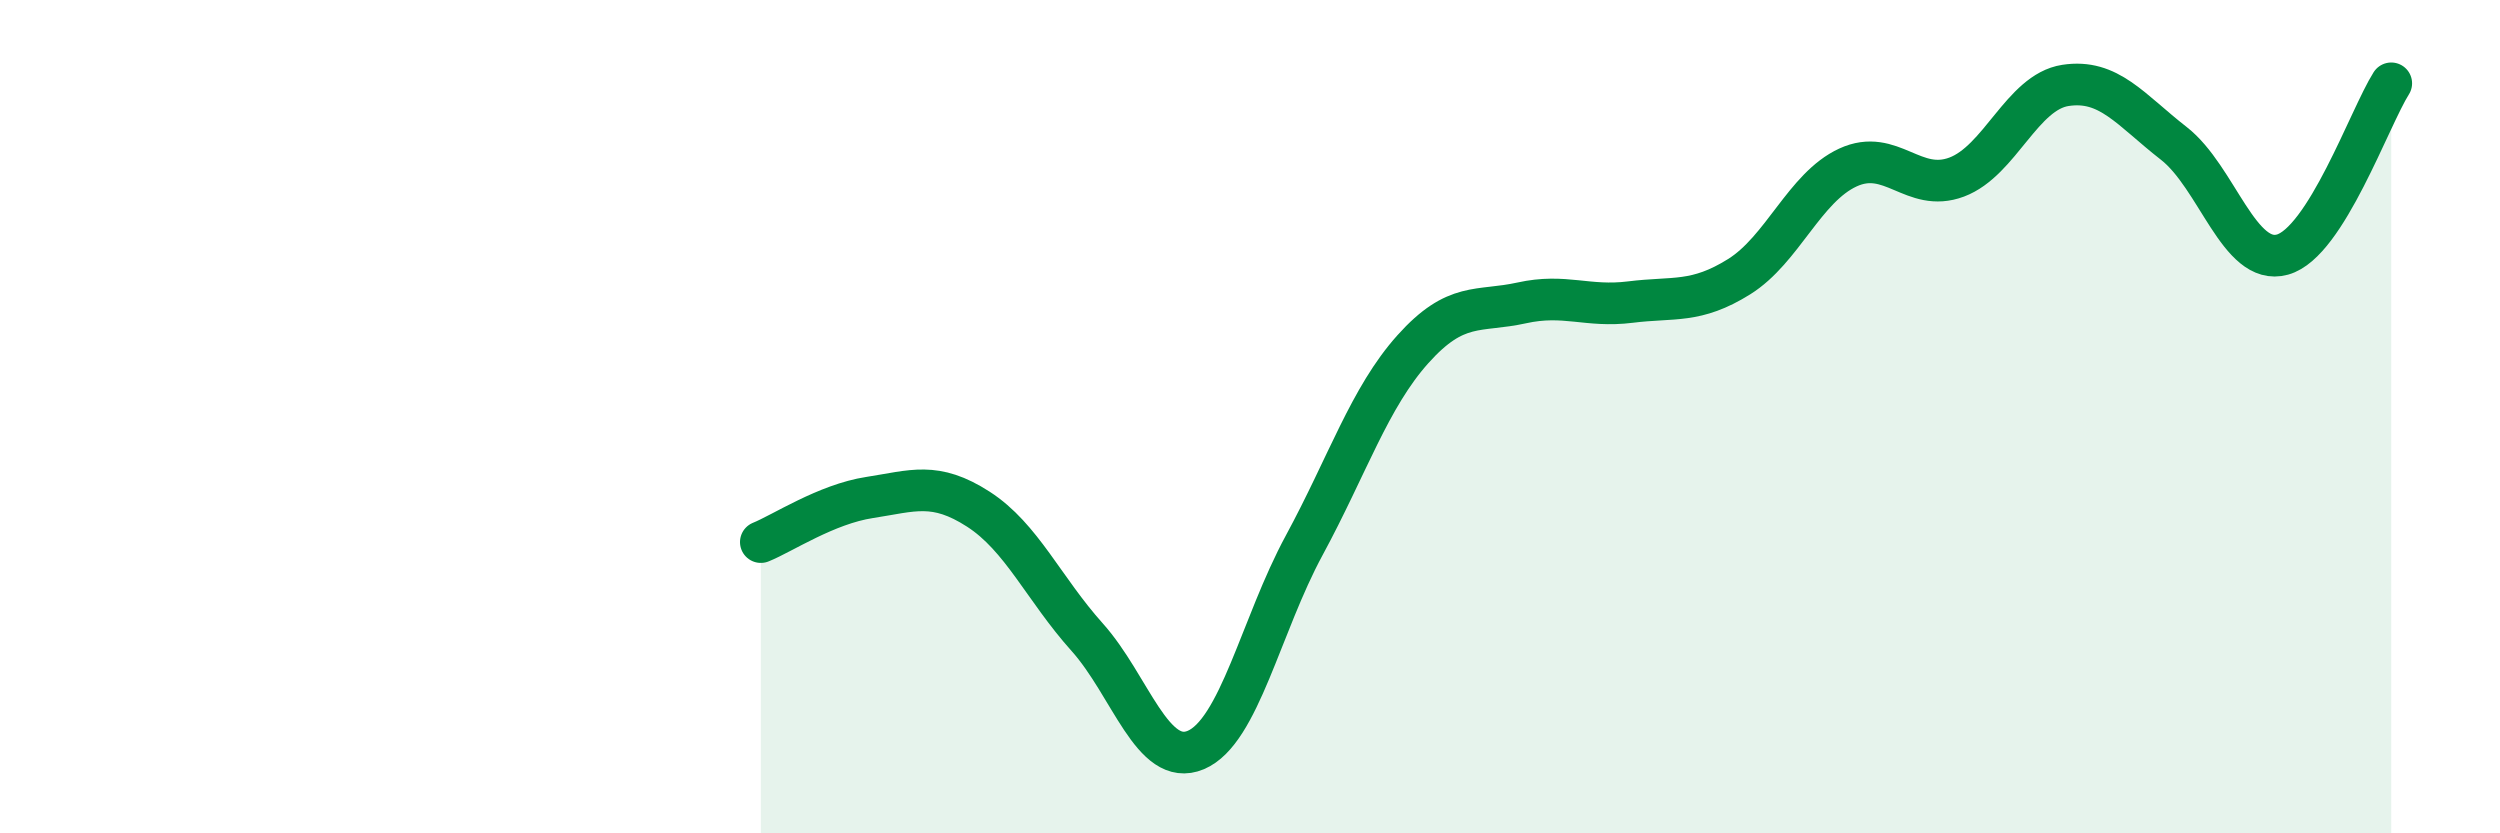
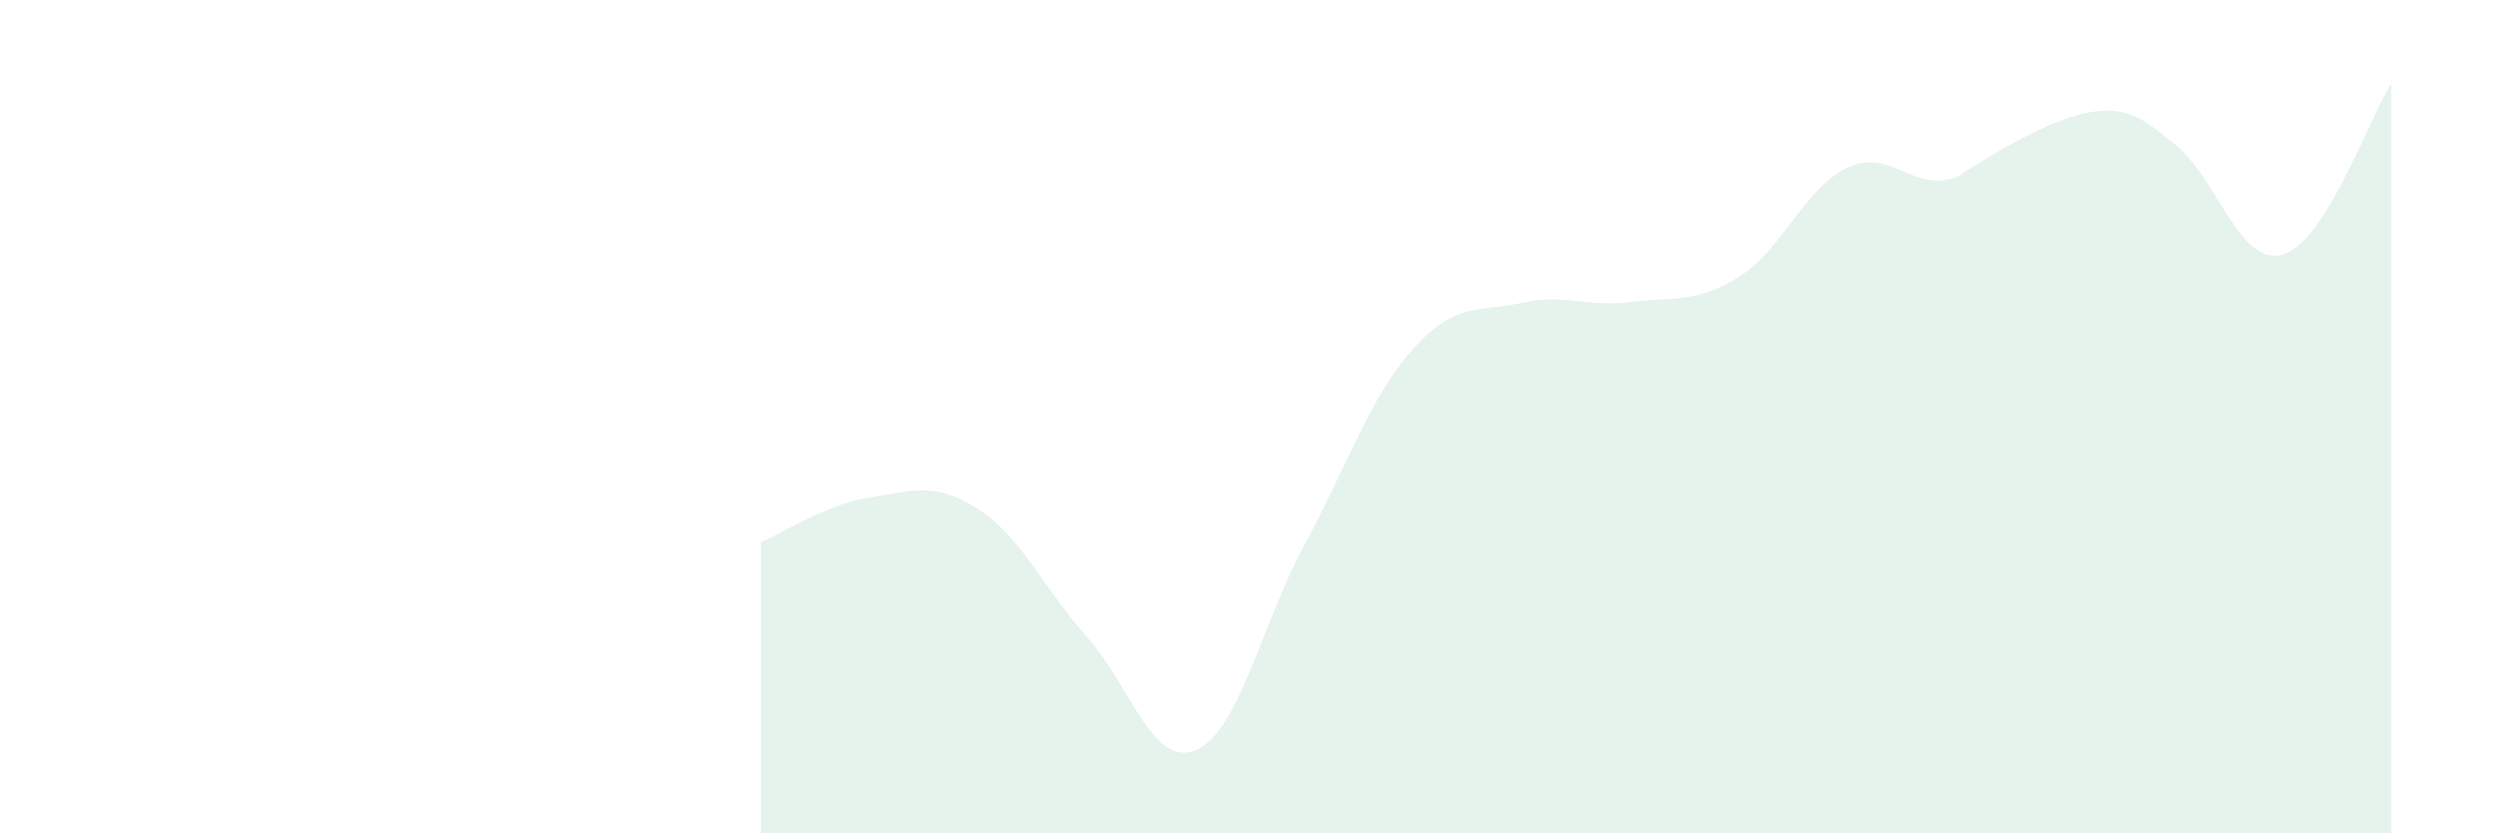
<svg xmlns="http://www.w3.org/2000/svg" width="60" height="20" viewBox="0 0 60 20">
-   <path d="M 18.26,13.01 C 18.78,12.8 19.83,12.1 20.87,11.94 C 21.91,11.78 22.44,11.55 23.48,12.22 C 24.52,12.89 25.05,14.13 26.09,15.29 C 27.13,16.45 27.66,18.44 28.7,18 C 29.74,17.56 30.26,15.01 31.3,13.09 C 32.34,11.17 32.87,9.54 33.91,8.38 C 34.95,7.22 35.48,7.5 36.52,7.27 C 37.56,7.04 38.09,7.38 39.13,7.25 C 40.17,7.12 40.7,7.29 41.74,6.64 C 42.78,5.99 43.31,4.5 44.35,4.02 C 45.39,3.54 45.92,4.64 46.96,4.25 C 48,3.86 48.53,2.21 49.57,2.05 C 50.61,1.89 51.13,2.63 52.17,3.44 C 53.21,4.25 53.74,6.4 54.78,6.11 C 55.82,5.82 56.87,2.82 57.39,2L57.39 20L18.26 20Z" fill="#008740" opacity="0.1" stroke-linecap="round" stroke-linejoin="round" />
-   <path d="M 18.26,13.01 C 18.78,12.8 19.83,12.1 20.87,11.94 C 21.91,11.78 22.44,11.55 23.48,12.22 C 24.52,12.89 25.05,14.13 26.09,15.29 C 27.13,16.45 27.66,18.44 28.7,18 C 29.74,17.56 30.26,15.01 31.3,13.09 C 32.34,11.17 32.87,9.54 33.91,8.38 C 34.95,7.22 35.48,7.5 36.52,7.27 C 37.56,7.04 38.09,7.38 39.13,7.25 C 40.17,7.12 40.7,7.29 41.74,6.64 C 42.78,5.99 43.31,4.5 44.35,4.02 C 45.39,3.54 45.92,4.64 46.96,4.25 C 48,3.86 48.53,2.21 49.57,2.05 C 50.61,1.89 51.13,2.63 52.17,3.44 C 53.21,4.25 53.74,6.4 54.78,6.11 C 55.82,5.82 56.87,2.82 57.39,2" stroke="#008740" stroke-width="1" fill="none" stroke-linecap="round" stroke-linejoin="round" />
+   <path d="M 18.26,13.01 C 18.78,12.8 19.83,12.1 20.87,11.94 C 21.91,11.78 22.44,11.55 23.48,12.22 C 24.52,12.89 25.05,14.13 26.09,15.29 C 27.13,16.45 27.66,18.44 28.7,18 C 29.74,17.56 30.26,15.01 31.3,13.09 C 32.34,11.17 32.87,9.54 33.91,8.38 C 34.95,7.22 35.48,7.5 36.52,7.27 C 37.56,7.04 38.09,7.38 39.13,7.25 C 40.17,7.12 40.7,7.29 41.74,6.64 C 42.78,5.99 43.31,4.5 44.35,4.02 C 45.39,3.54 45.92,4.64 46.96,4.25 C 50.61,1.89 51.13,2.63 52.17,3.44 C 53.21,4.25 53.74,6.4 54.78,6.11 C 55.82,5.82 56.87,2.82 57.39,2L57.39 20L18.26 20Z" fill="#008740" opacity="0.1" stroke-linecap="round" stroke-linejoin="round" />
</svg>